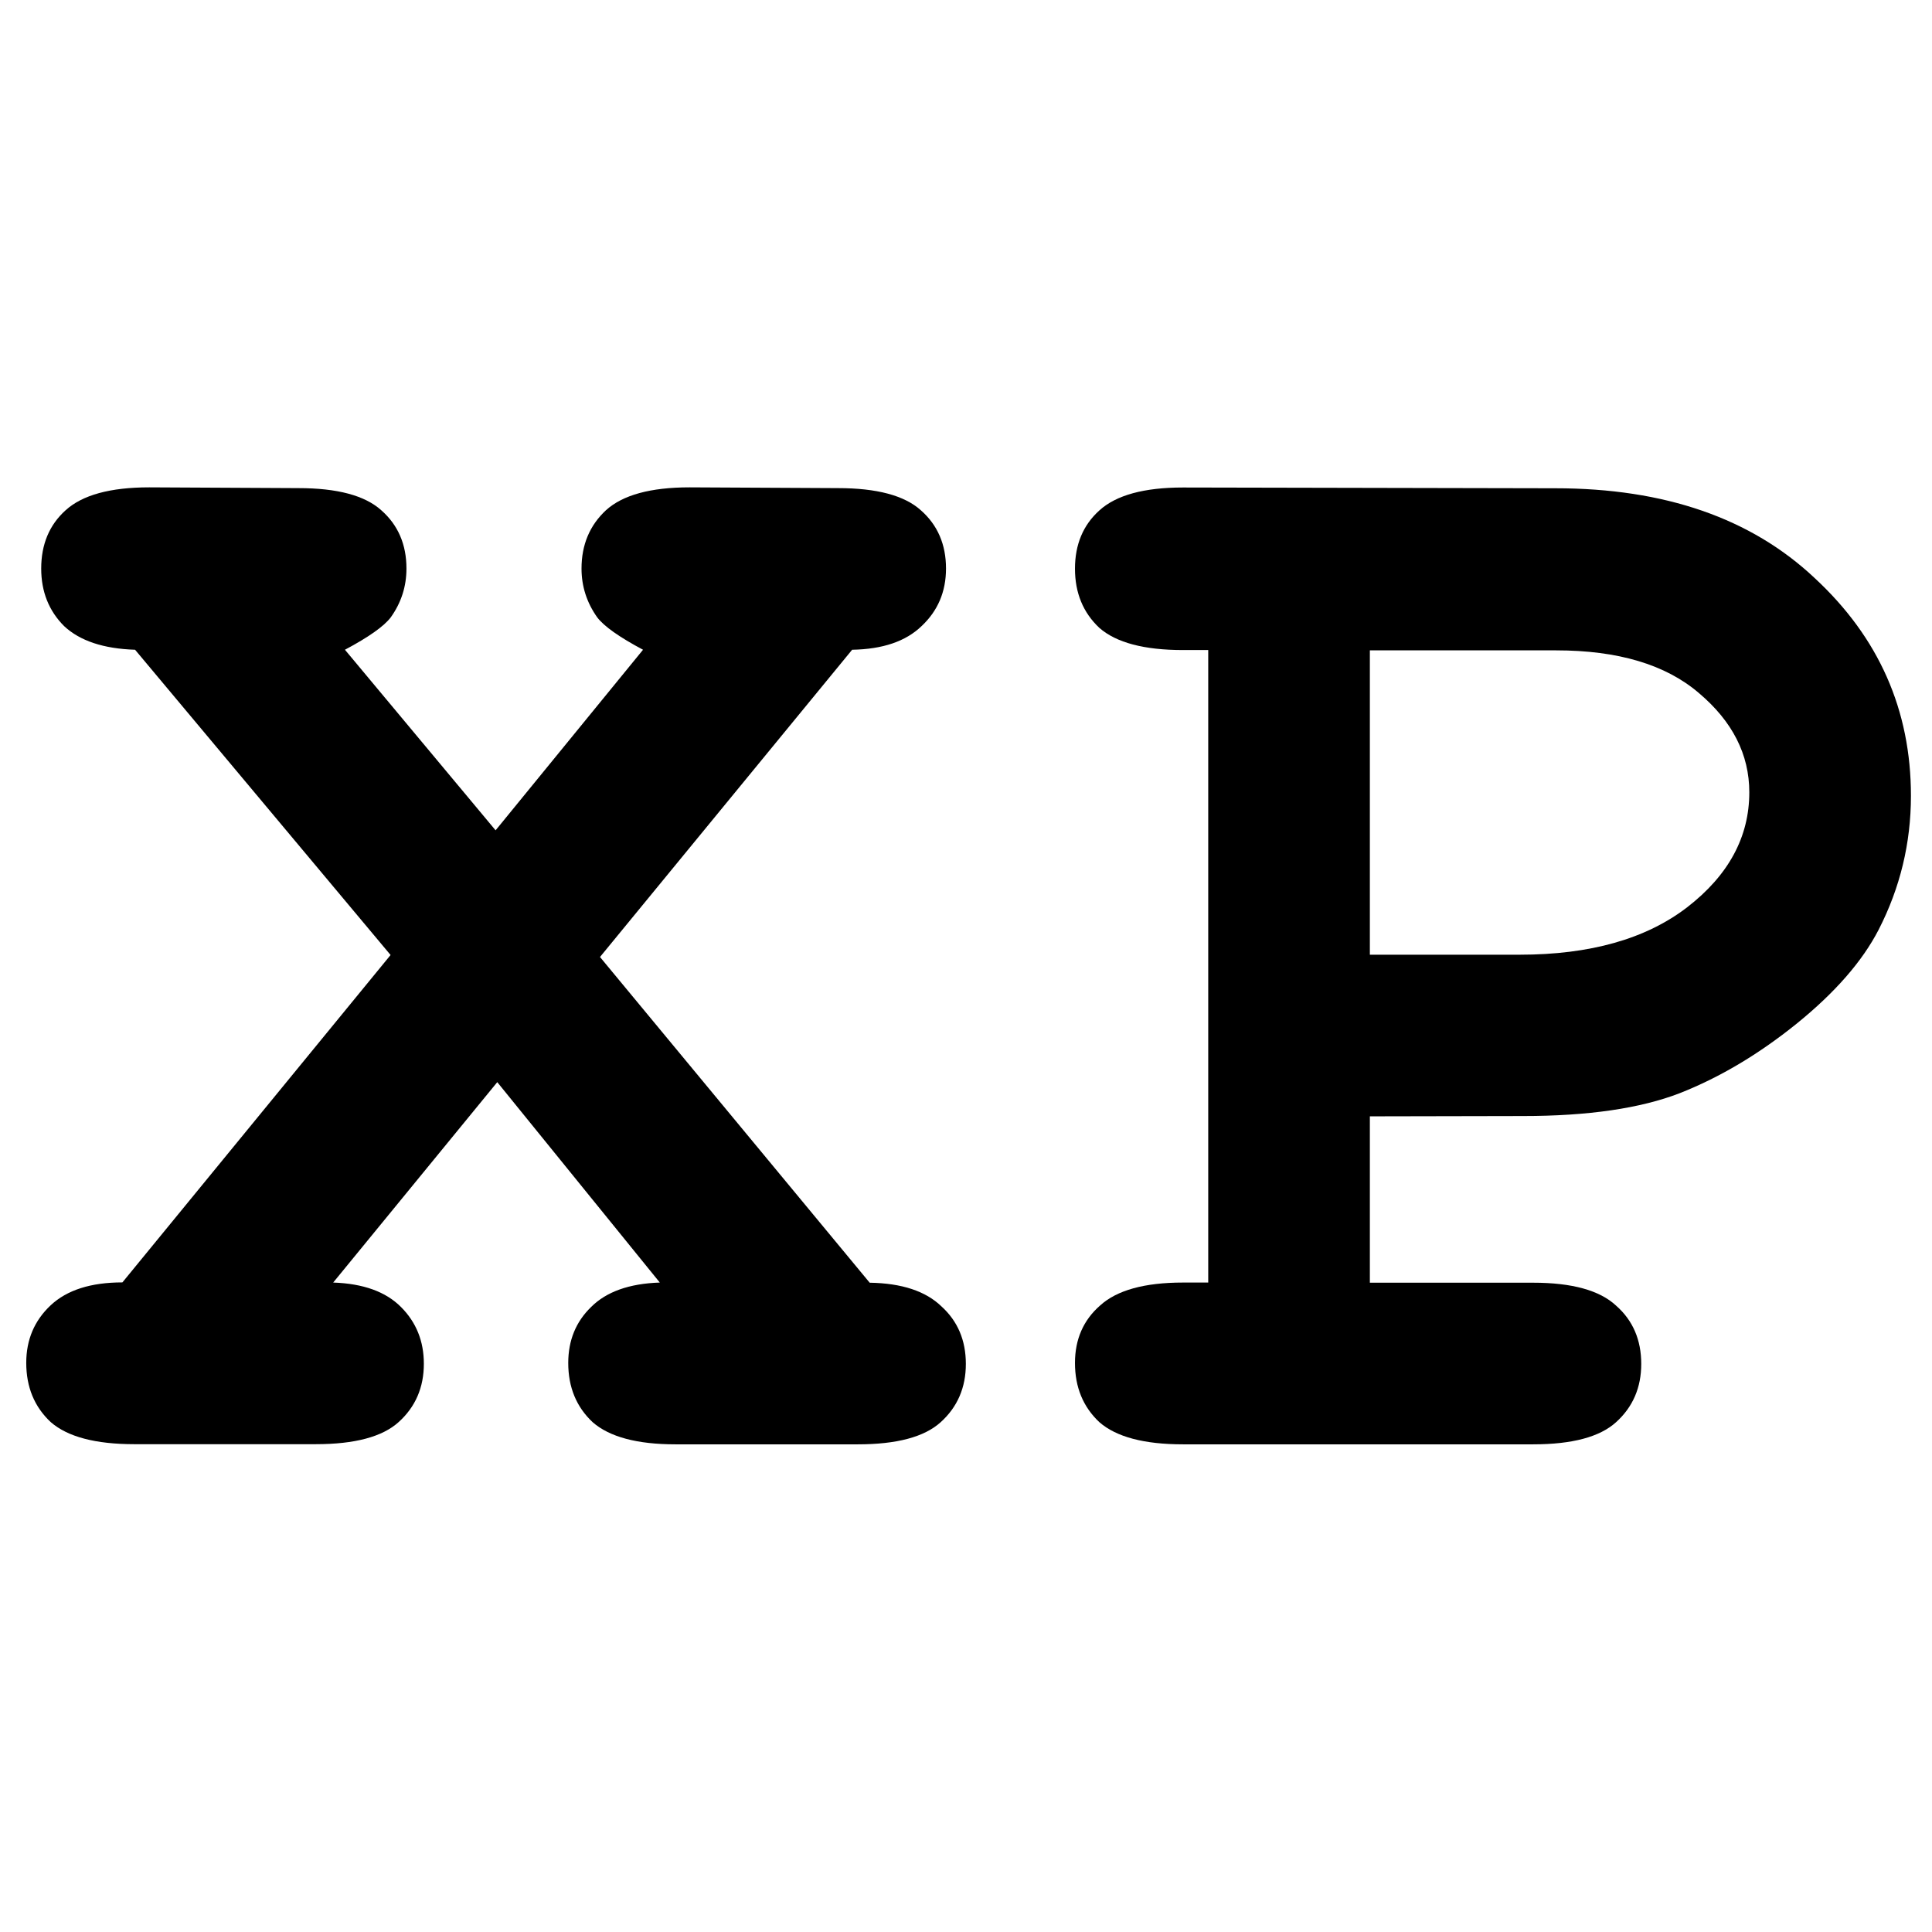
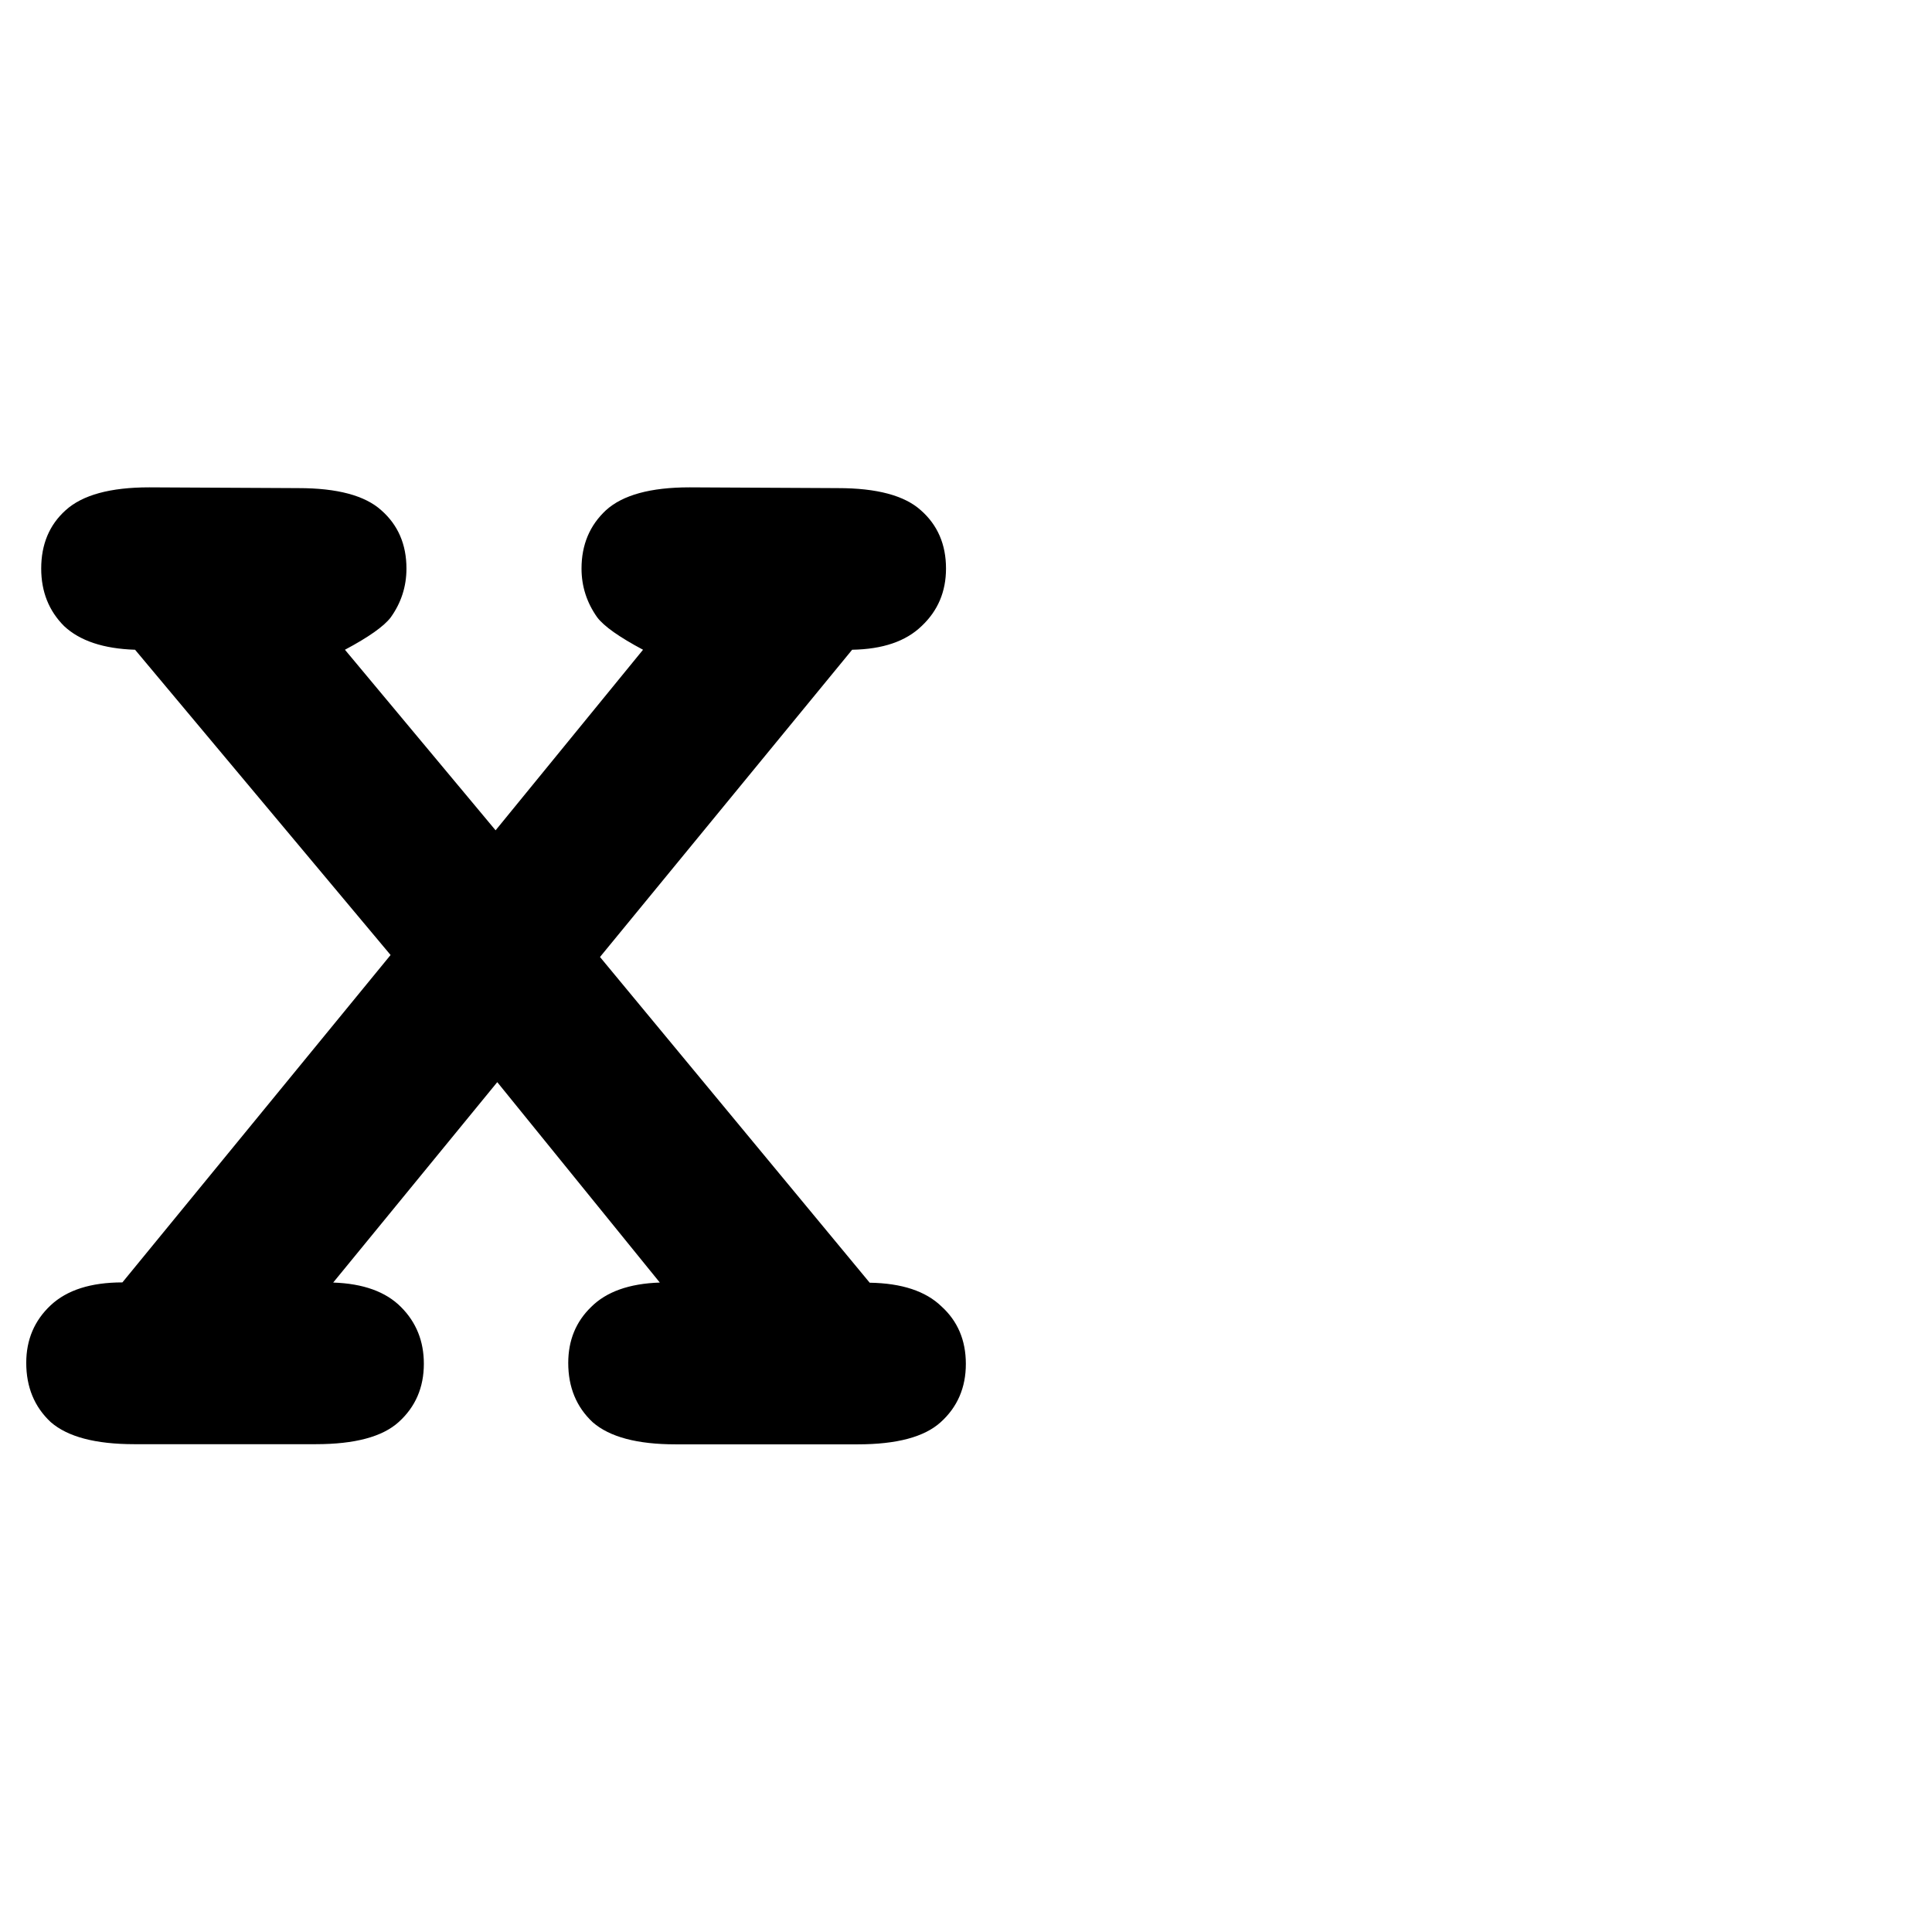
<svg xmlns="http://www.w3.org/2000/svg" xmlns:ns1="http://www.inkscape.org/namespaces/inkscape" xmlns:ns2="http://sodipodi.sourceforge.net/DTD/sodipodi-0.dtd" width="12.658mm" height="12.658mm" viewBox="0 0 12.658 12.658" version="1.1" id="svg5" ns1:version="1.2.2 (732a01da63, 2022-12-09)" ns2:docname="xp.svg">
  <ns2:namedview id="namedview7" pagecolor="#ffffff" bordercolor="#666666" borderopacity="1.0" ns1:showpageshadow="2" ns1:pageopacity="0.0" ns1:pagecheckerboard="0" ns1:deskcolor="#d1d1d1" ns1:document-units="mm" showgrid="false" ns1:zoom="10.35098" ns1:cx="24.973481" ns1:cy="44.005496" ns1:window-width="1396" ns1:window-height="1230" ns1:window-x="1042" ns1:window-y="493" ns1:window-maximized="0" ns1:current-layer="layer1" />
  <defs id="defs2" />
  <g ns1:label="Réteg 1" ns1:groupmode="layer" id="layer1" transform="translate(-69.924,-103.032)">
    <g aria-label="XP" id="text236" style="font-size:10.583px;line-height:1.25;stroke-width:0.265">
      <path d="m 73.855,109.302 1.767,2.134 q 0.315,0.005 0.47,0.155 0.16,0.145 0.16,0.377 0,0.233 -0.165,0.382 -0.16,0.145 -0.543,0.145 h -1.194 q -0.377,0 -0.543,-0.145 -0.16,-0.15 -0.16,-0.388 0,-0.222 0.15,-0.367 0.15,-0.15 0.45,-0.16 l -1.065,-1.313 -1.075,1.313 q 0.295,0.01 0.444,0.16 0.15,0.15 0.15,0.372 0,0.233 -0.165,0.382 -0.16,0.145 -0.543,0.145 h -1.189 q -0.382,0 -0.548,-0.145 -0.16,-0.15 -0.16,-0.388 0,-0.227 0.16,-0.377 0.16,-0.15 0.47,-0.15 l 1.757,-2.145 -1.674,-2 q -0.31,-0.01 -0.465,-0.155 -0.15,-0.15 -0.15,-0.377 0,-0.238 0.16,-0.382 0.165,-0.15 0.548,-0.15 l 0.977,0.005 q 0.382,0 0.543,0.145 0.165,0.145 0.165,0.382 0,0.176 -0.103,0.32 -0.067,0.088 -0.3,0.212 l 0.987,1.183 0.966,-1.183 q -0.233,-0.124 -0.3,-0.212 -0.103,-0.145 -0.103,-0.32 0,-0.233 0.16,-0.382 0.165,-0.15 0.548,-0.15 l 0.972,0.005 q 0.382,0 0.543,0.145 0.165,0.145 0.165,0.382 0,0.227 -0.16,0.377 -0.155,0.15 -0.455,0.155 z" style="font-weight:bold;font-family:'Courier New';-inkscape-font-specification:'Courier New Bold'" id="path402" />
-       <path d="m 78.899,110.346 v 1.09 h 1.07 q 0.382,0 0.543,0.15 0.165,0.145 0.165,0.382 0,0.233 -0.165,0.382 -0.16,0.145 -0.543,0.145 h -2.294 q -0.382,0 -0.548,-0.145 -0.16,-0.15 -0.16,-0.388 0,-0.233 0.165,-0.377 0.165,-0.15 0.543,-0.15 h 0.165 v -4.144 h -0.165 q -0.382,0 -0.548,-0.145 -0.16,-0.15 -0.16,-0.388 0,-0.238 0.16,-0.382 0.165,-0.15 0.548,-0.15 l 2.439,0.005 q 1.075,0 1.7,0.589 0.63,0.584 0.63,1.426 0,0.465 -0.212,0.878 -0.16,0.31 -0.537,0.615 -0.372,0.3 -0.765,0.455 -0.388,0.15 -1.028,0.15 z m 0,-1.059 h 0.982 q 0.692,0 1.096,-0.31 0.408,-0.315 0.408,-0.754 0,-0.372 -0.331,-0.651 -0.326,-0.279 -0.935,-0.279 h -1.22 z" style="font-weight:bold;font-family:'Courier New';-inkscape-font-specification:'Courier New Bold'" id="path404" />
    </g>
  </g>
</svg>